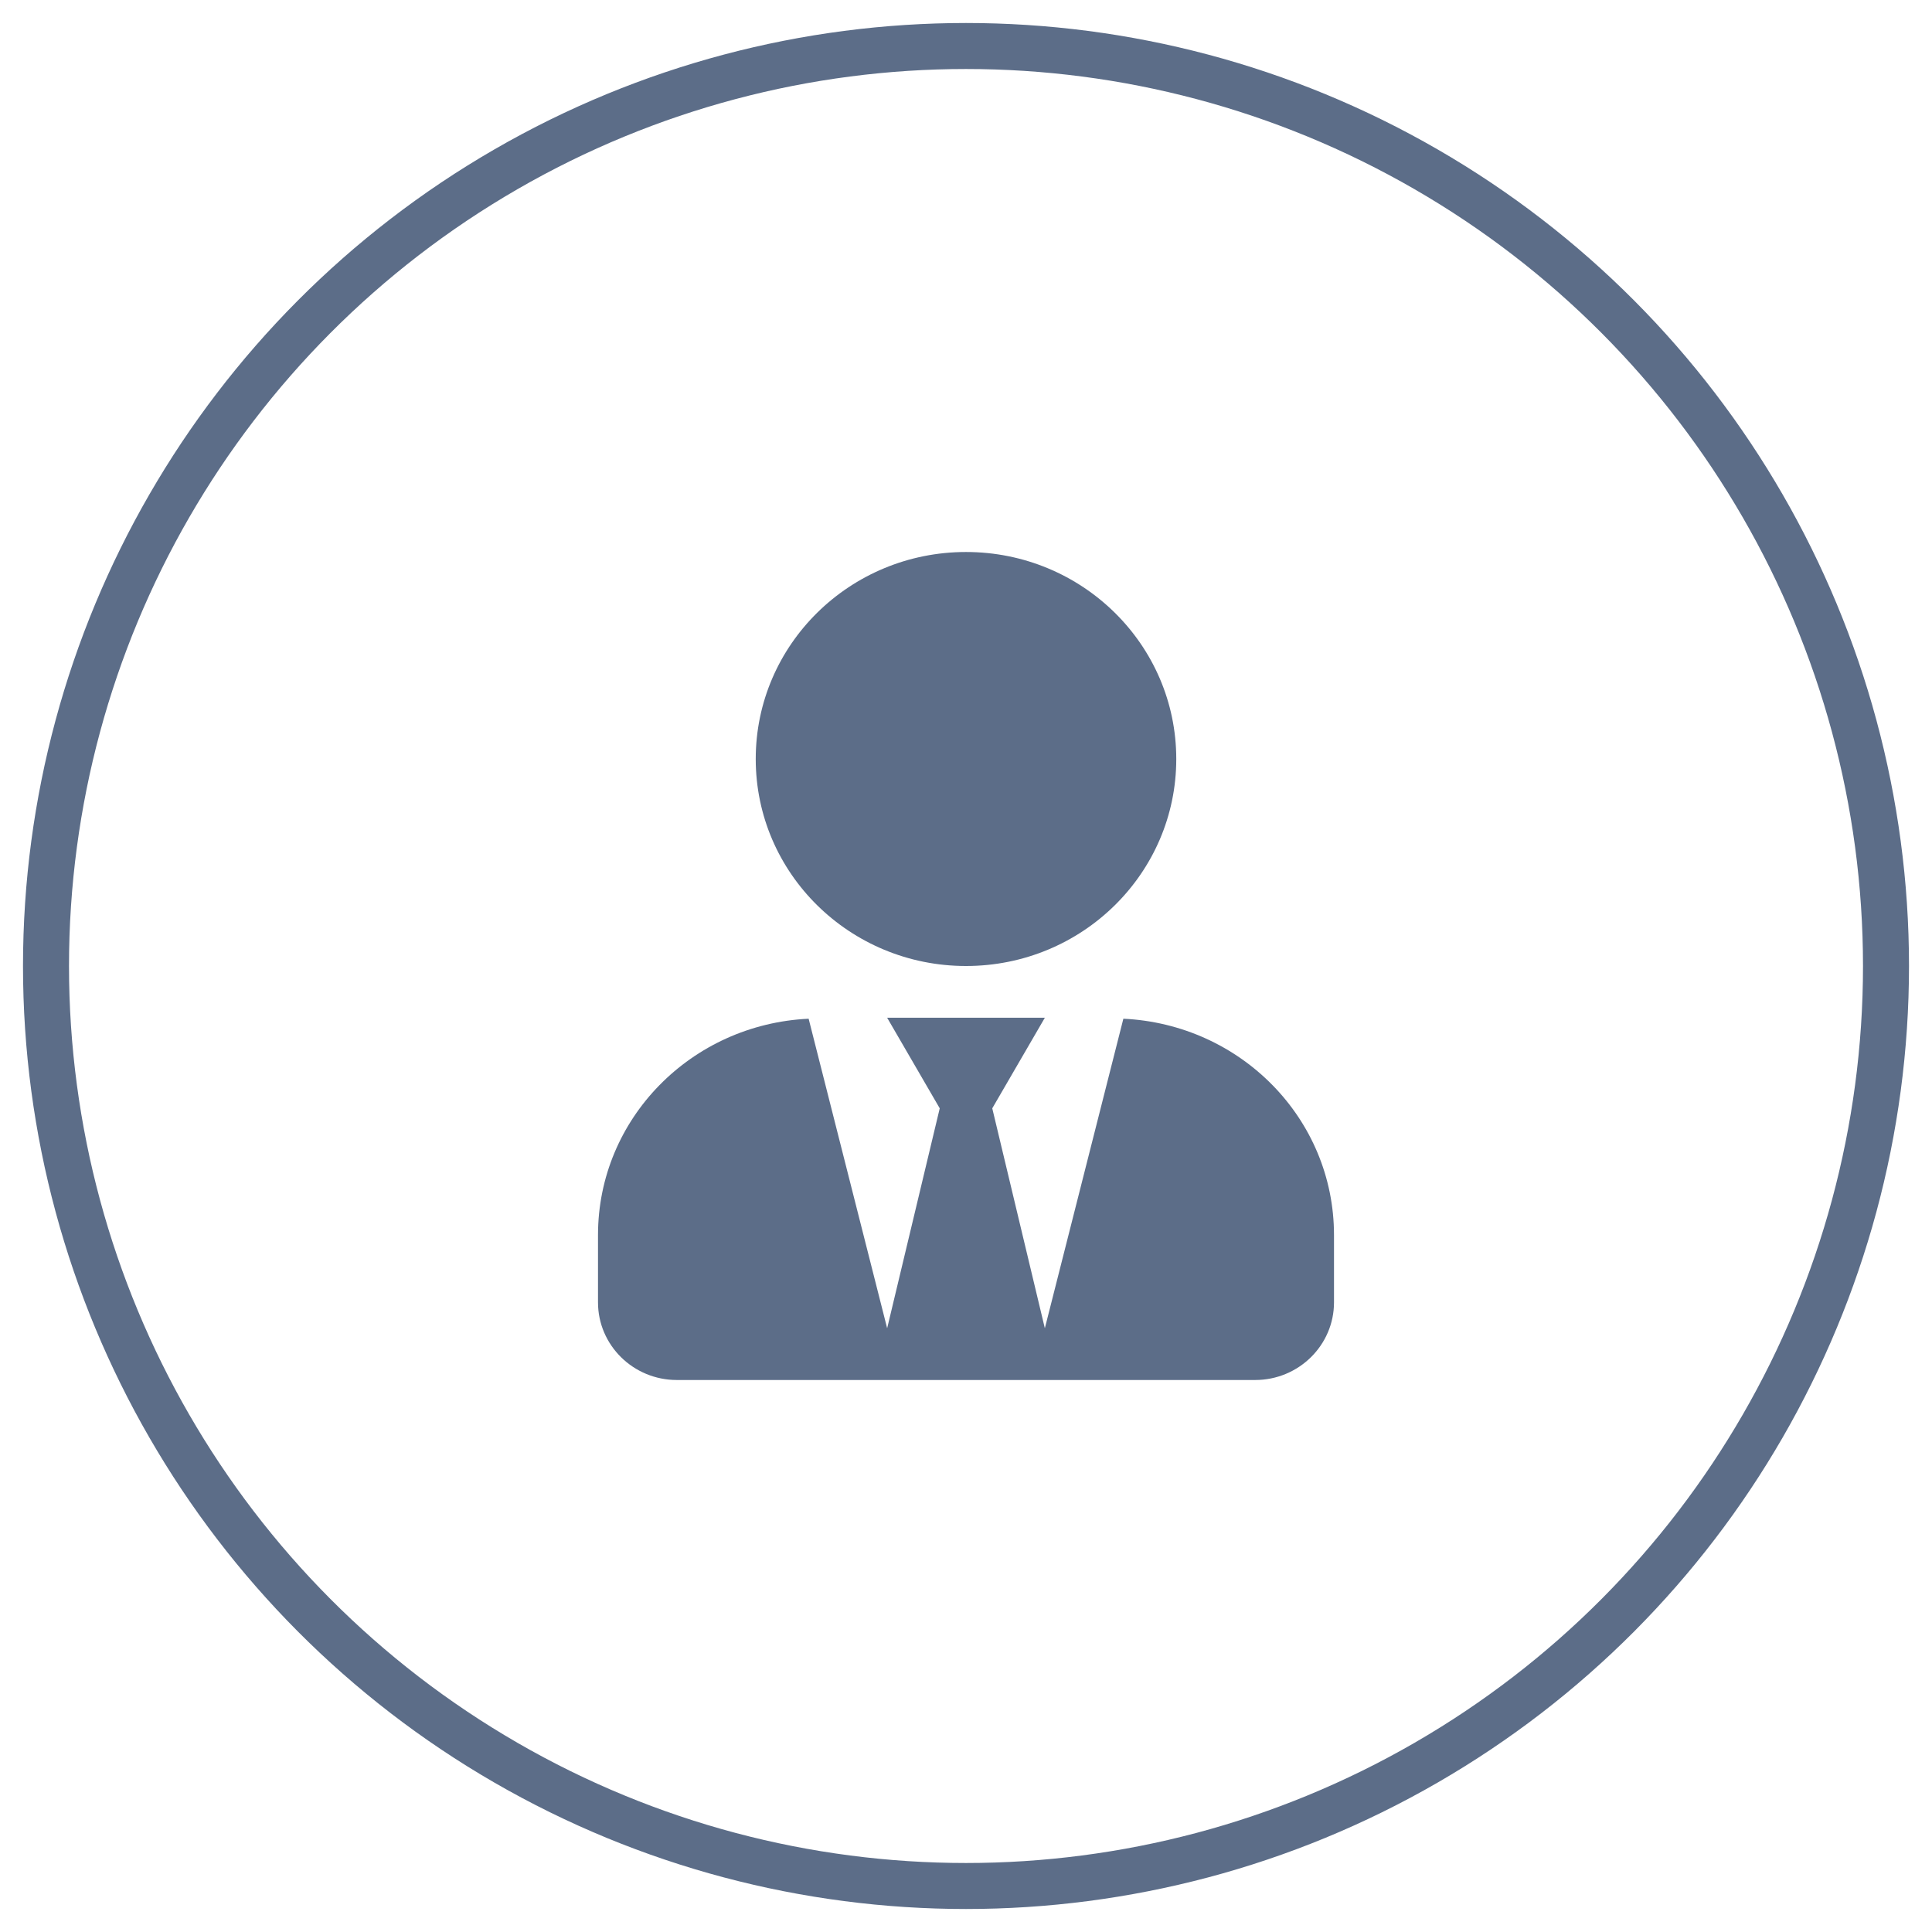
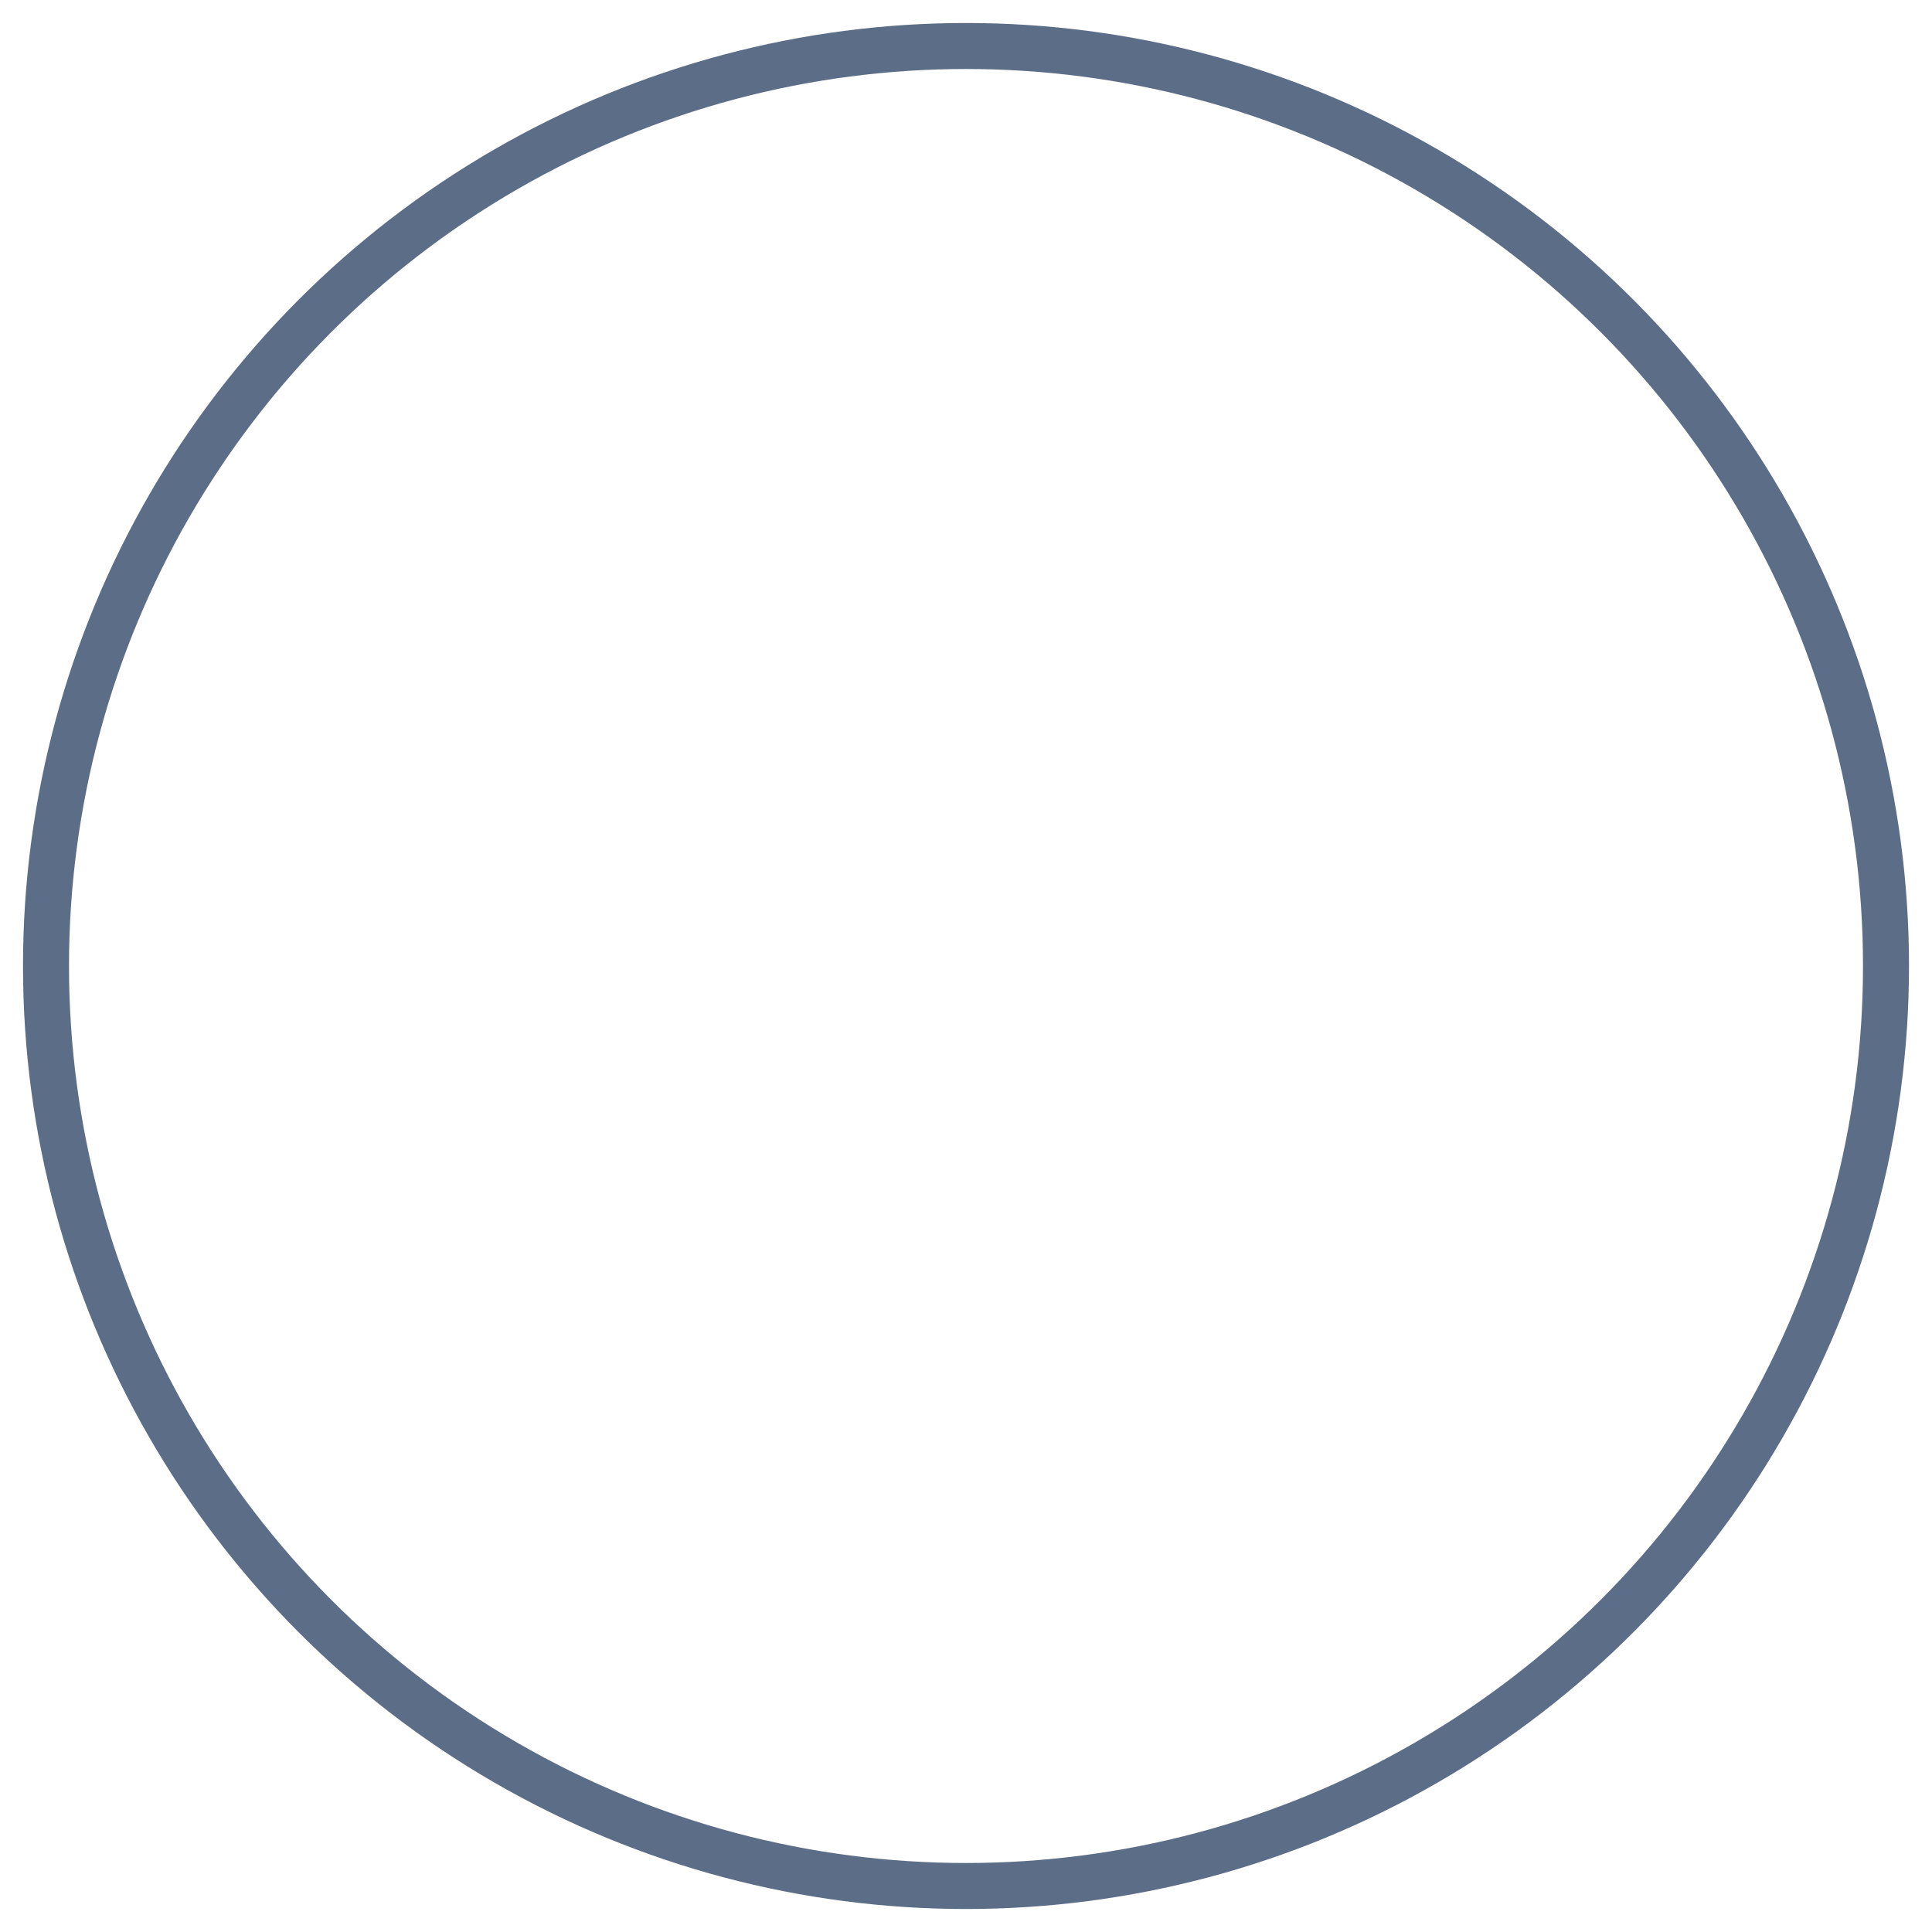
<svg xmlns="http://www.w3.org/2000/svg" width="42px" height="42px" viewBox="0 0 42 42" version="1.1">
  <title>Group</title>
  <desc>Created with Sketch.</desc>
  <g id="Page-1" stroke="none" stroke-width="1" fill="none" fill-rule="evenodd">
    <g id="Group" transform="translate(1, 1)">
      <circle id="Oval" stroke="#5C6D88" cx="20" cy="20" r="20" />
      <g id="icon" transform="translate(12, 11)" fill="#5C6D88" fill-rule="nonzero">
-         <path d="M8,9 C10.525,9 12.571,6.986 12.571,4.5 C12.571,2.014 10.525,0 8,0 C5.475,0 3.429,2.014 3.429,4.5 C3.429,6.986 5.475,9 8,9 Z M11.421,10.146 L9.714,16.875 L8.571,12.094 L9.714,10.125 L6.286,10.125 L7.429,12.094 L6.286,16.875 L4.579,10.146 C2.032,10.266 0,12.315 0,14.85 L0,16.312 C0,17.244 0.768,18 1.714,18 L14.286,18 C15.232,18 16,17.244 16,16.312 L16,14.85 C16,12.315 13.968,10.266 11.421,10.146 L11.421,10.146 Z" id="Shape" />
-       </g>
+         </g>
    </g>
  </g>
</svg>